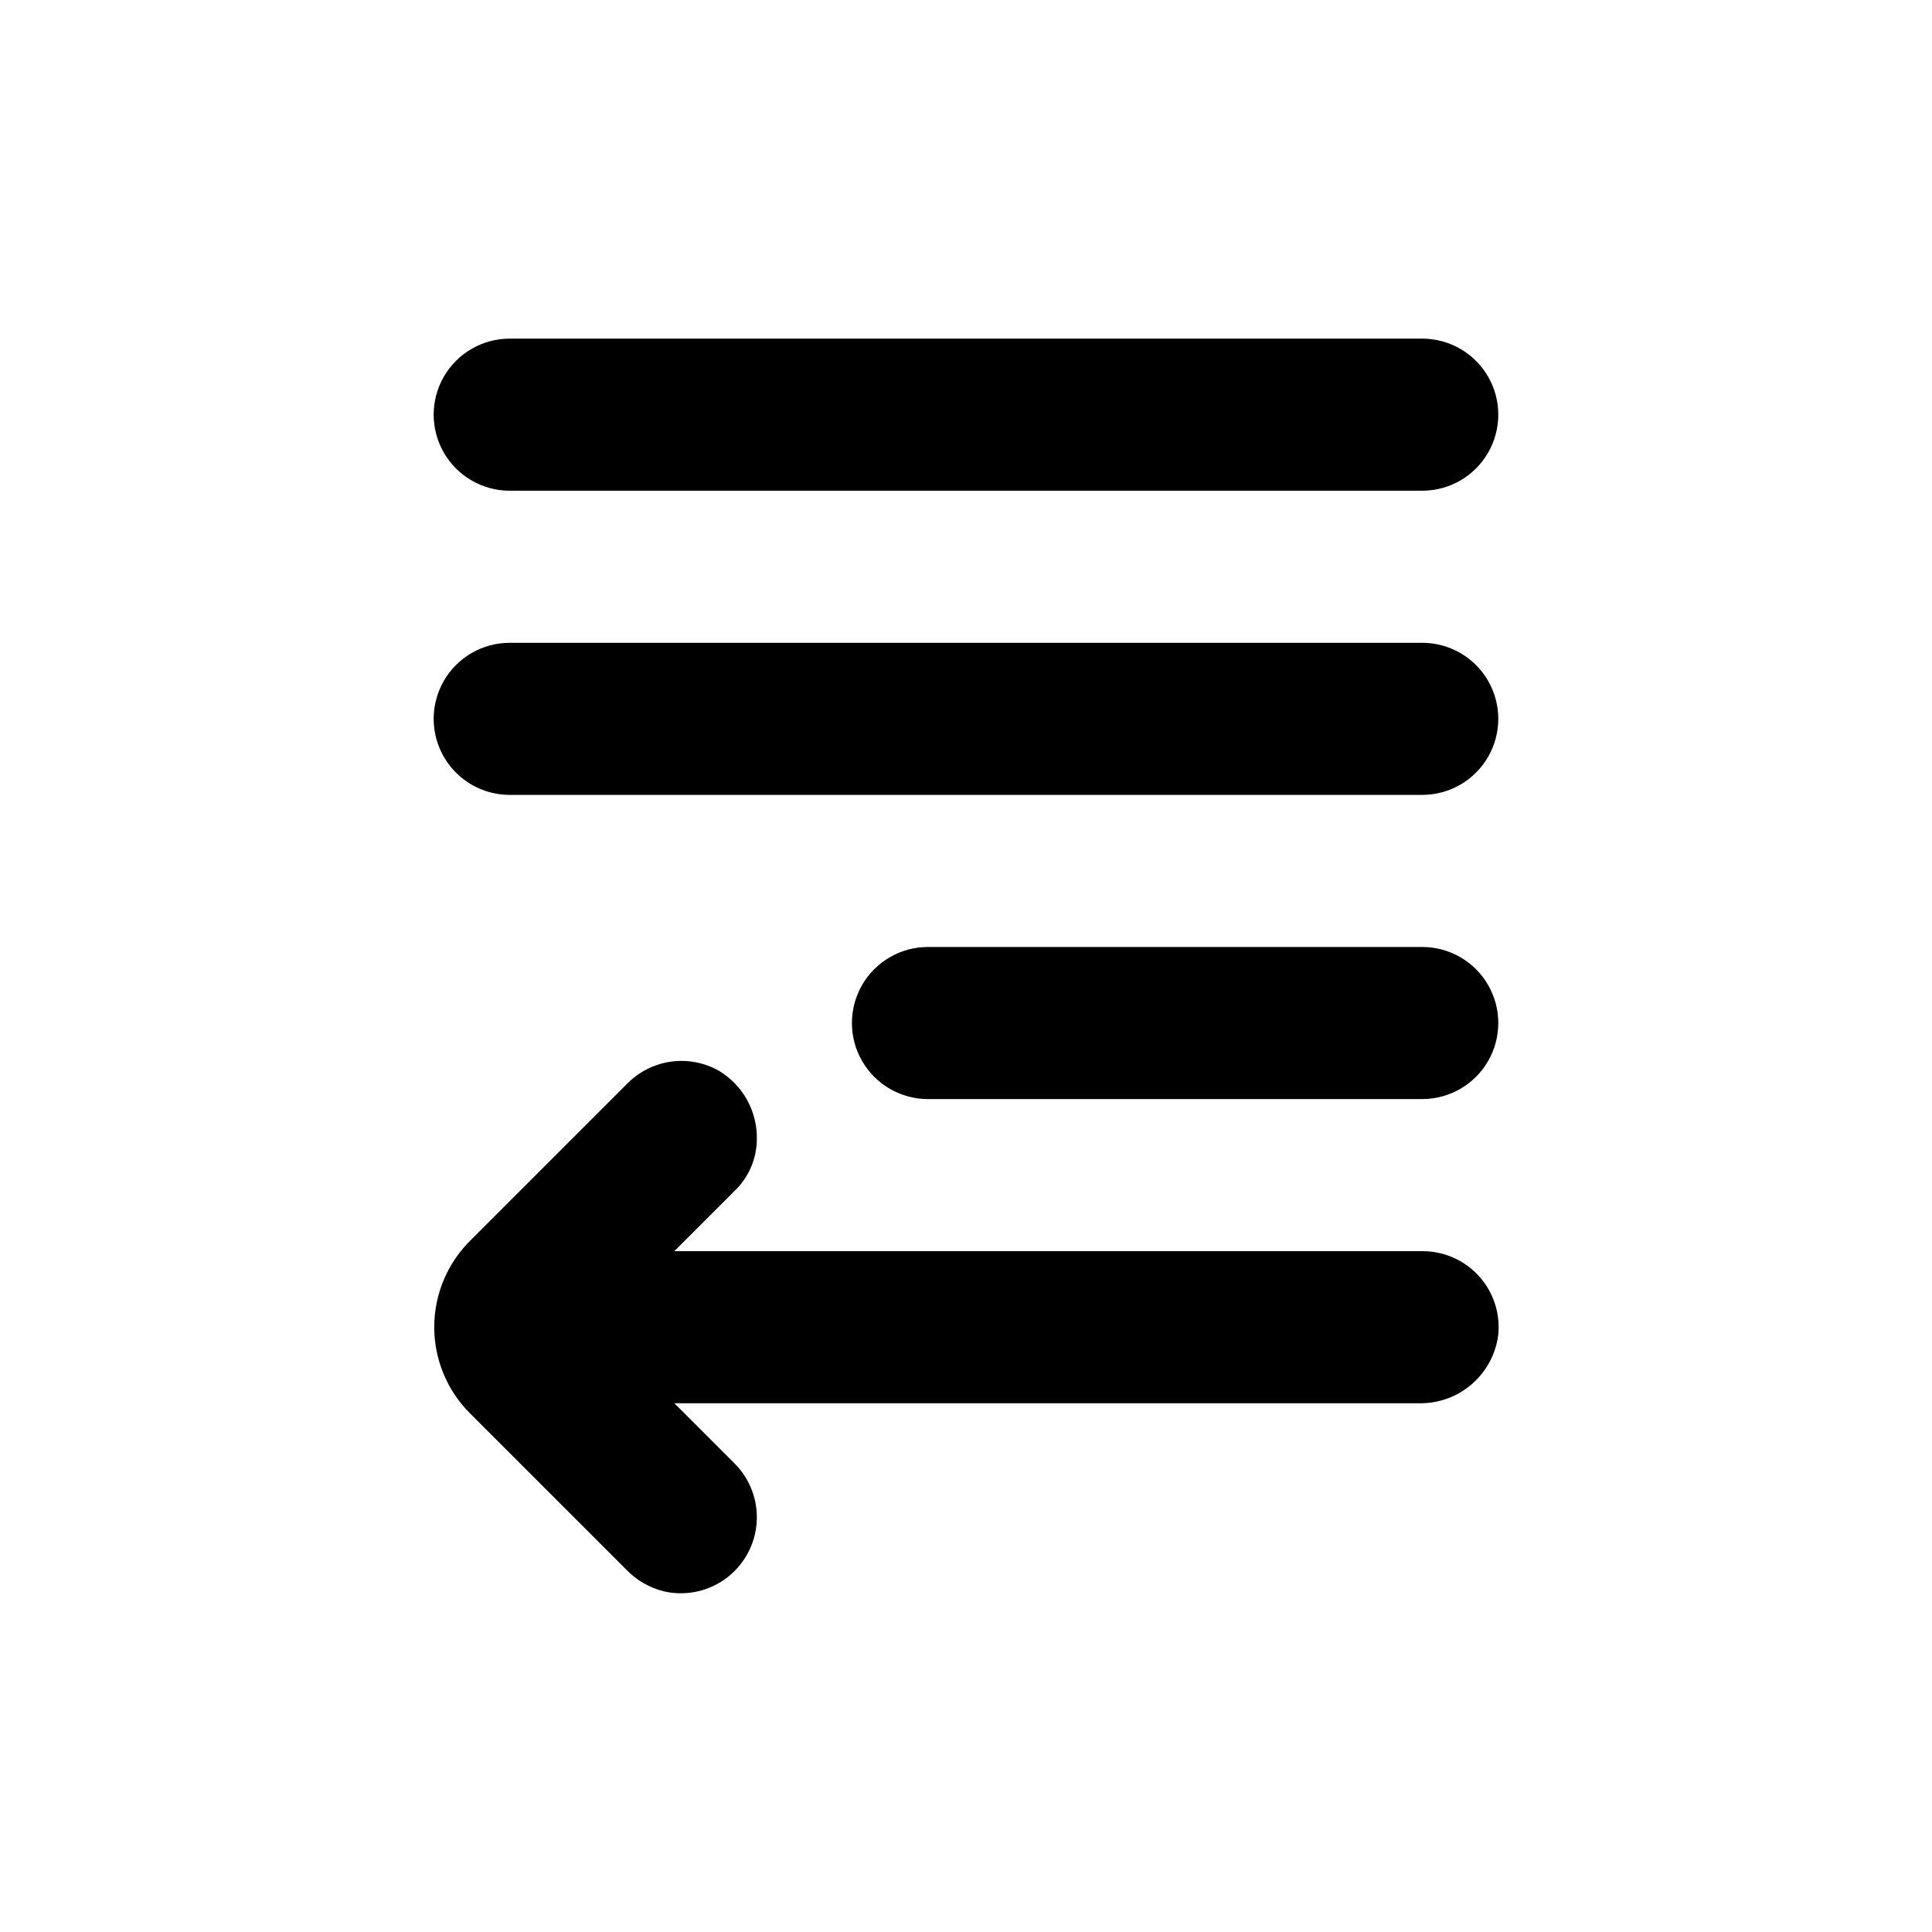
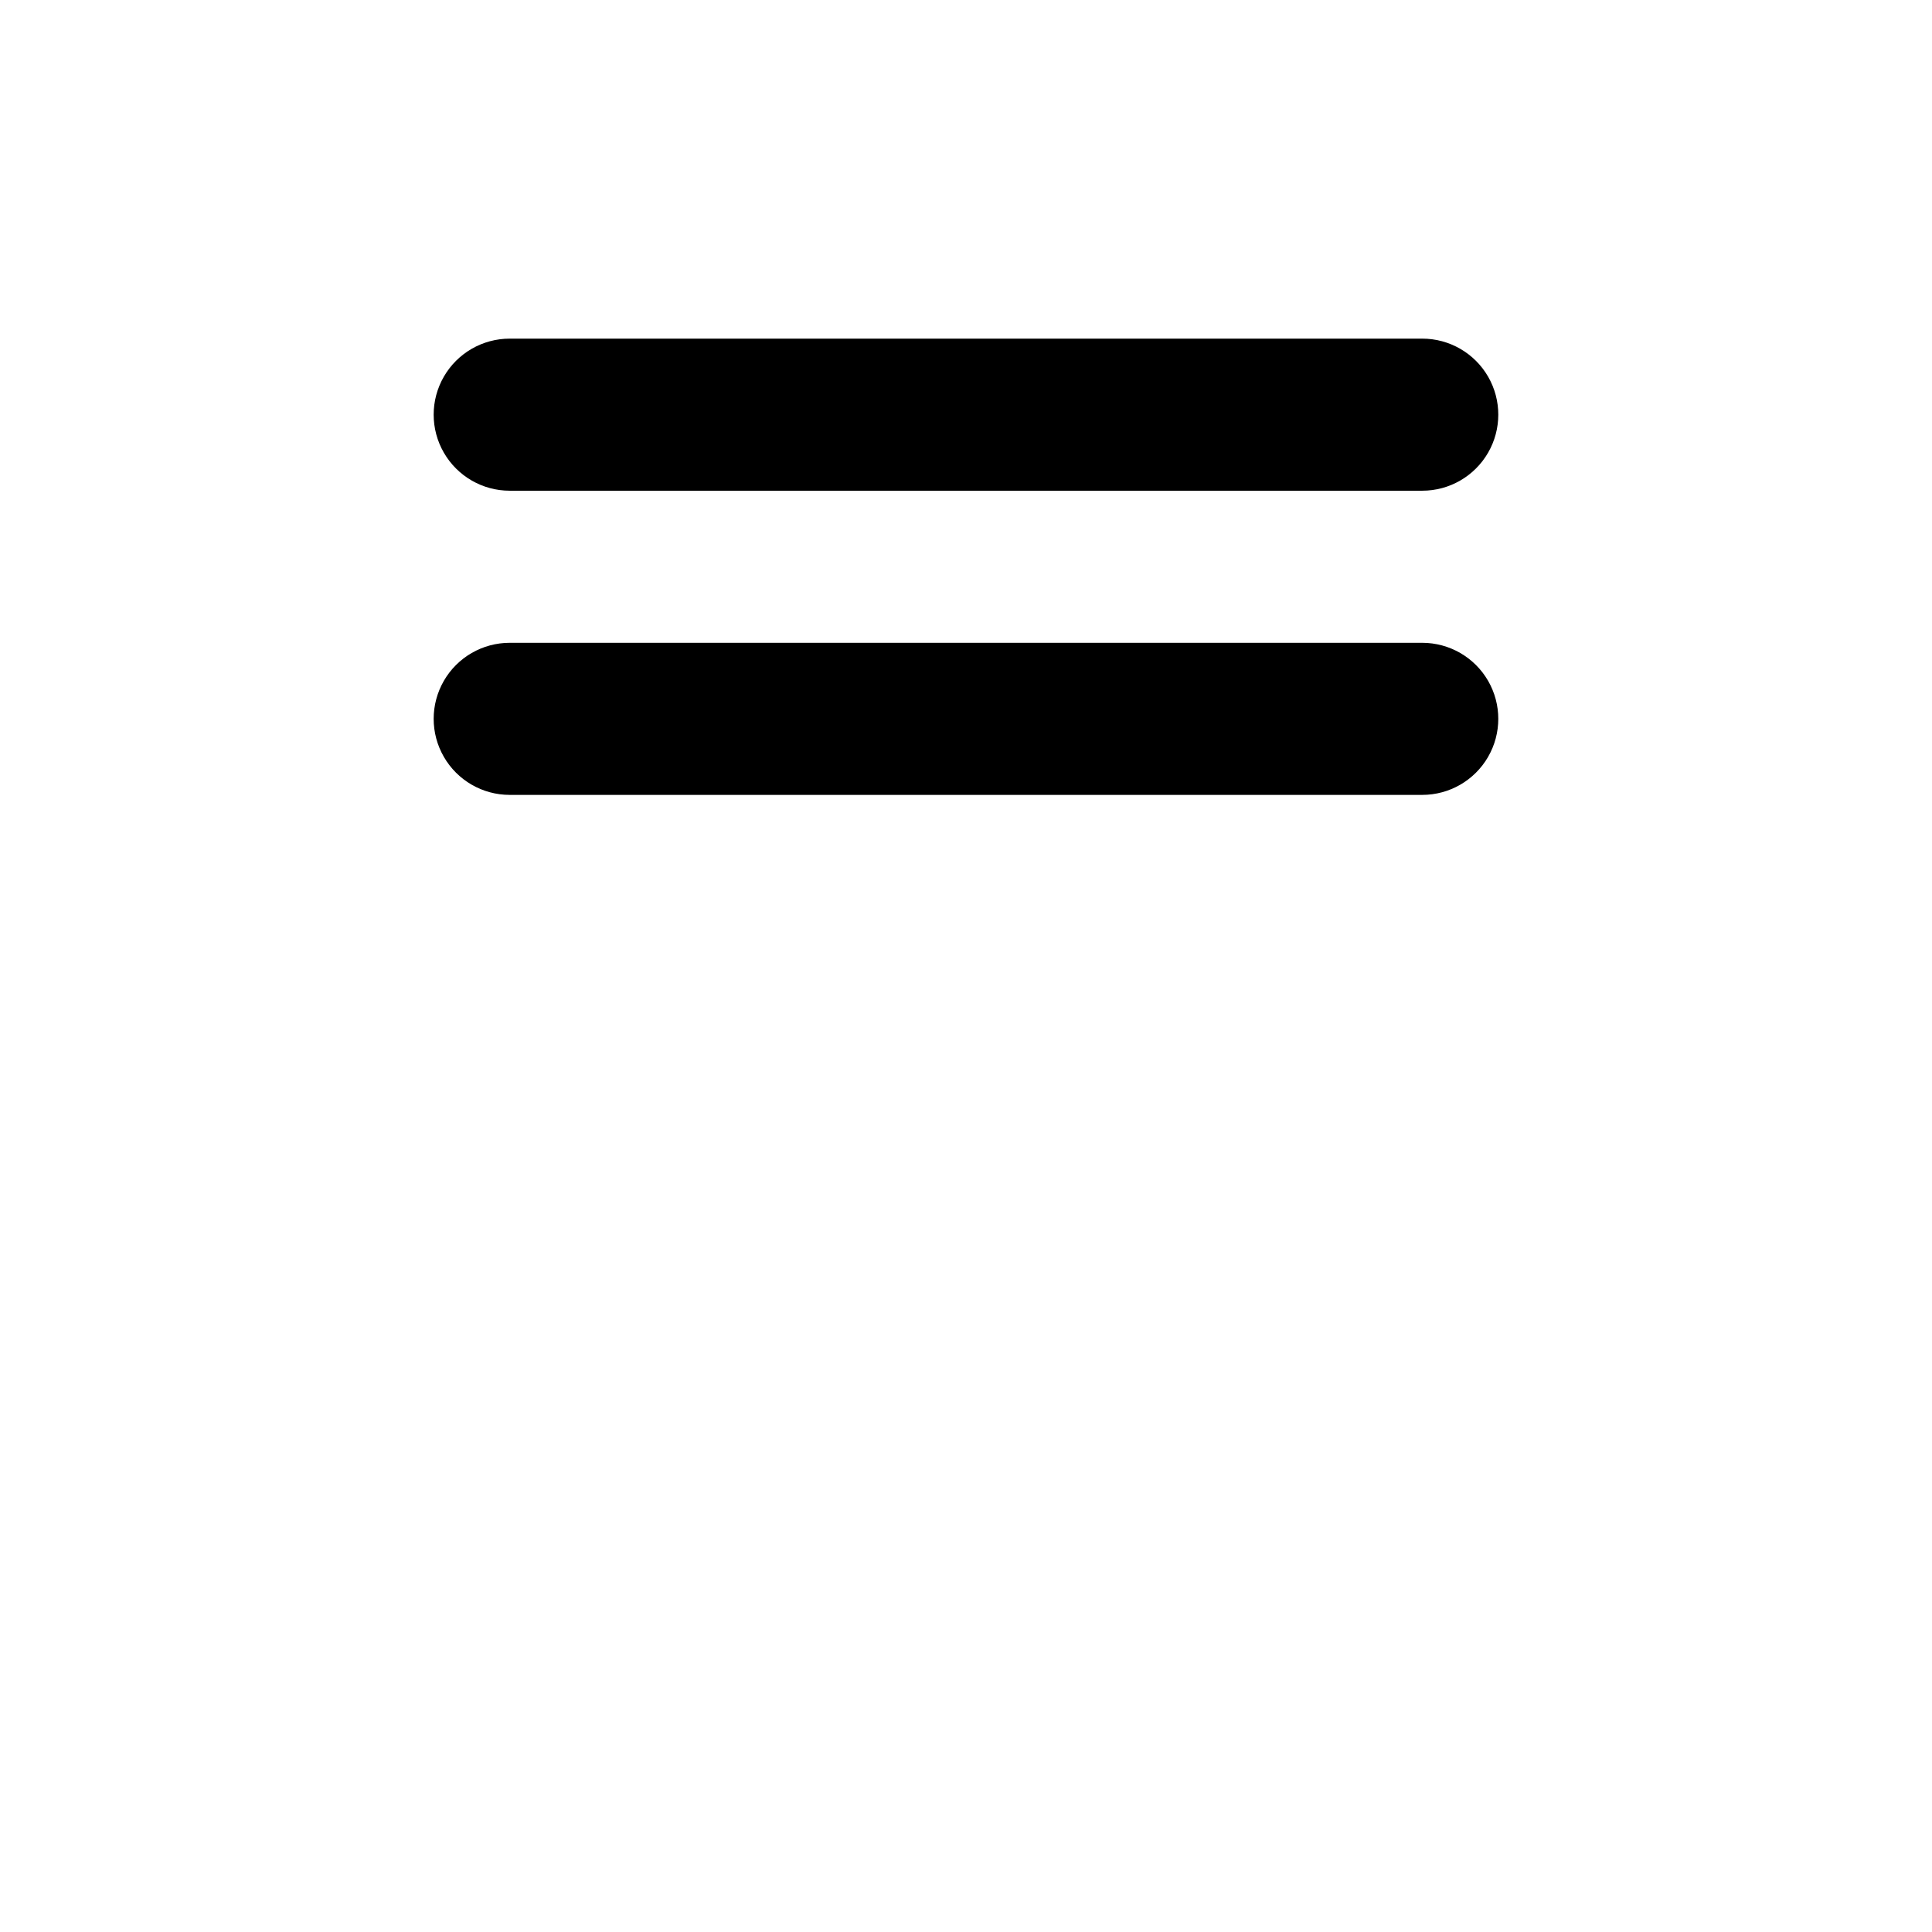
<svg xmlns="http://www.w3.org/2000/svg" fill="#000000" width="800px" height="800px" version="1.1" viewBox="144 144 512 512">
  <g>
-     <path d="m520.91 394.96h-130.99c-7.199 0-13.852 3.84-17.453 10.074-3.598 6.238-3.598 13.918 0 20.152 3.602 6.238 10.254 10.078 17.453 10.078h130.99c7.199 0 13.852-3.84 17.453-10.078 3.598-6.234 3.598-13.914 0-20.152-3.602-6.234-10.254-10.074-17.453-10.074z" />
    <path d="m520.91 314.35h-241.83c-7.203 0-13.855 3.84-17.453 10.074-3.602 6.238-3.602 13.918 0 20.152 3.598 6.238 10.25 10.078 17.453 10.078h241.83c7.199 0 13.852-3.84 17.453-10.078 3.598-6.234 3.598-13.914 0-20.152-3.602-6.234-10.254-10.074-17.453-10.074z" />
    <path d="m520.91 233.74h-241.83c-7.203 0-13.855 3.84-17.453 10.074-3.602 6.234-3.602 13.918 0 20.152 3.598 6.238 10.25 10.078 17.453 10.078h241.83c7.199 0 13.852-3.84 17.453-10.078 3.598-6.234 3.598-13.918 0-20.152-3.602-6.234-10.254-10.074-17.453-10.074z" />
-     <path d="m520.91 475.57h-198.2l16.07-16.07c3.652-3.551 5.734-8.41 5.793-13.504 0.082-3.66-0.805-7.273-2.574-10.477-1.77-3.207-4.359-5.883-7.5-7.762-3.84-2.168-8.285-3.016-12.652-2.414-4.367 0.602-8.418 2.617-11.531 5.738l-41.766 41.766c-6.062 6.059-9.473 14.277-9.473 22.848 0 8.574 3.41 16.793 9.473 22.848l41.414 41.414c2.734 2.856 6.231 4.863 10.074 5.793 5.965 1.332 12.211-0.117 16.98-3.938 4.769-3.82 7.551-9.598 7.555-15.711 0.004-5.344-2.113-10.473-5.894-14.258l-15.969-15.969h197.34c5.133 0.102 10.117-1.703 14-5.059 3.879-3.359 6.375-8.035 7.012-13.129 0.555-5.676-1.32-11.324-5.16-15.539-3.844-4.215-9.289-6.606-14.992-6.578z" />
  </g>
</svg>